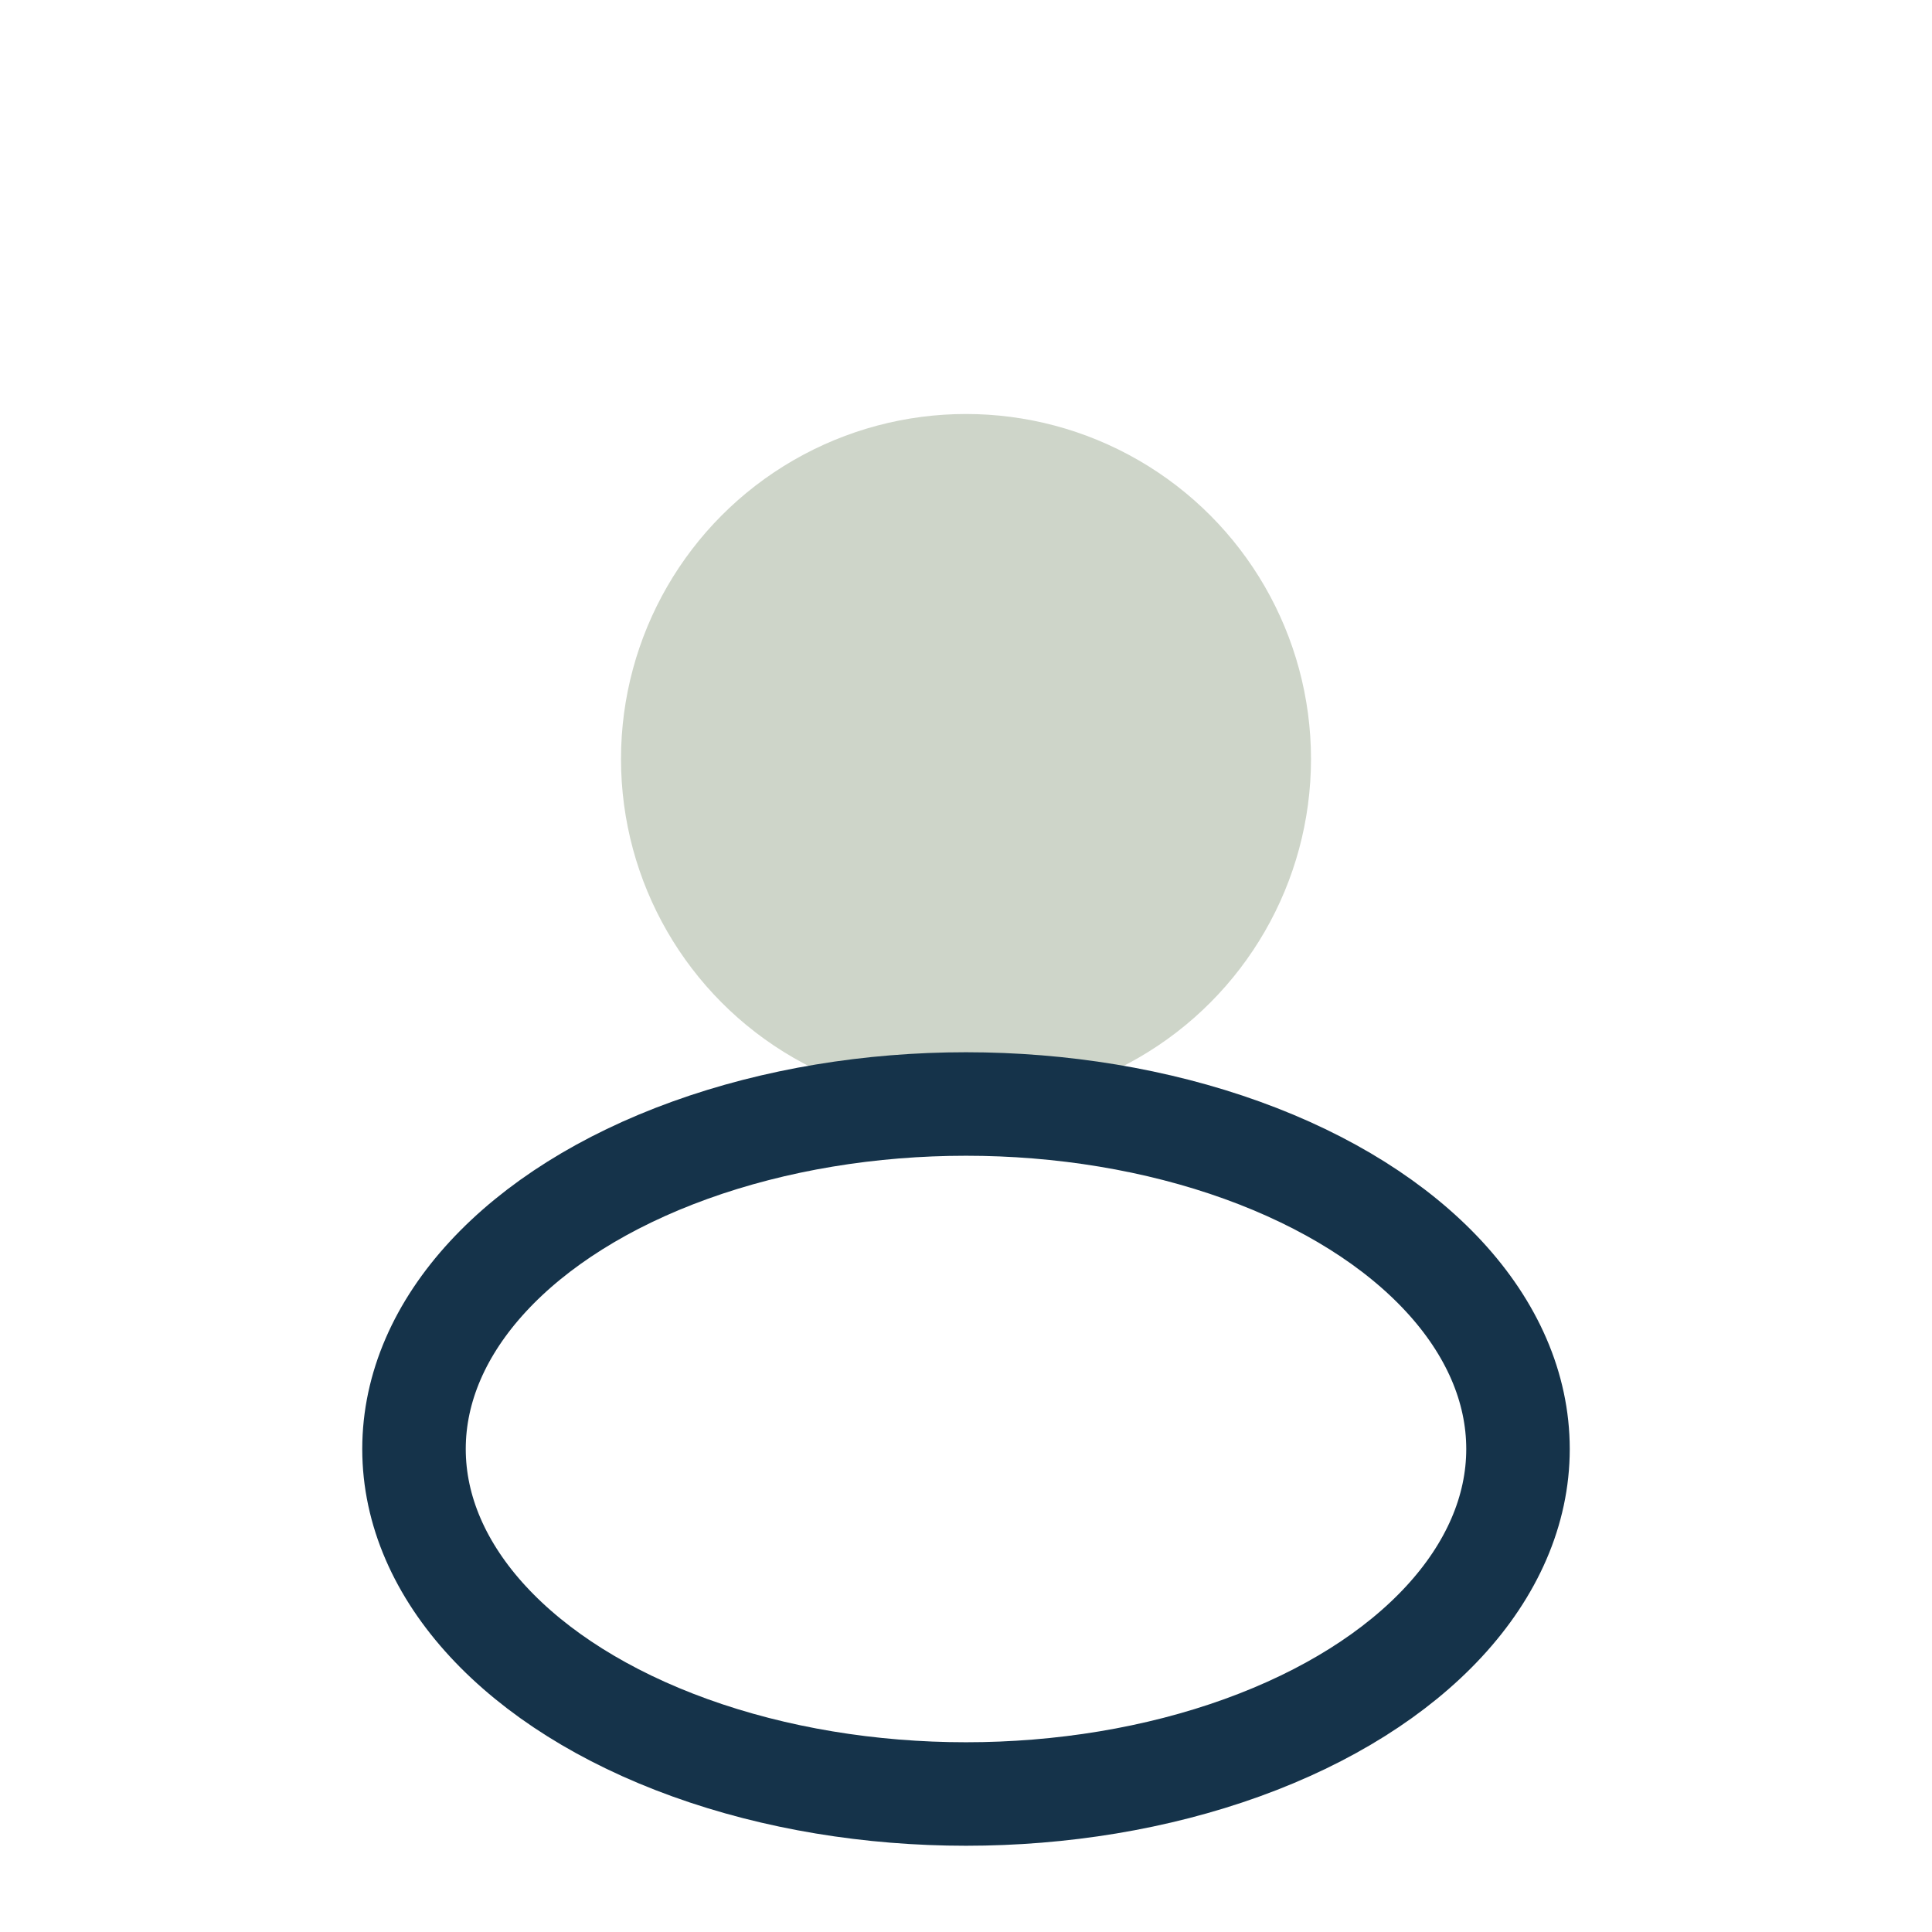
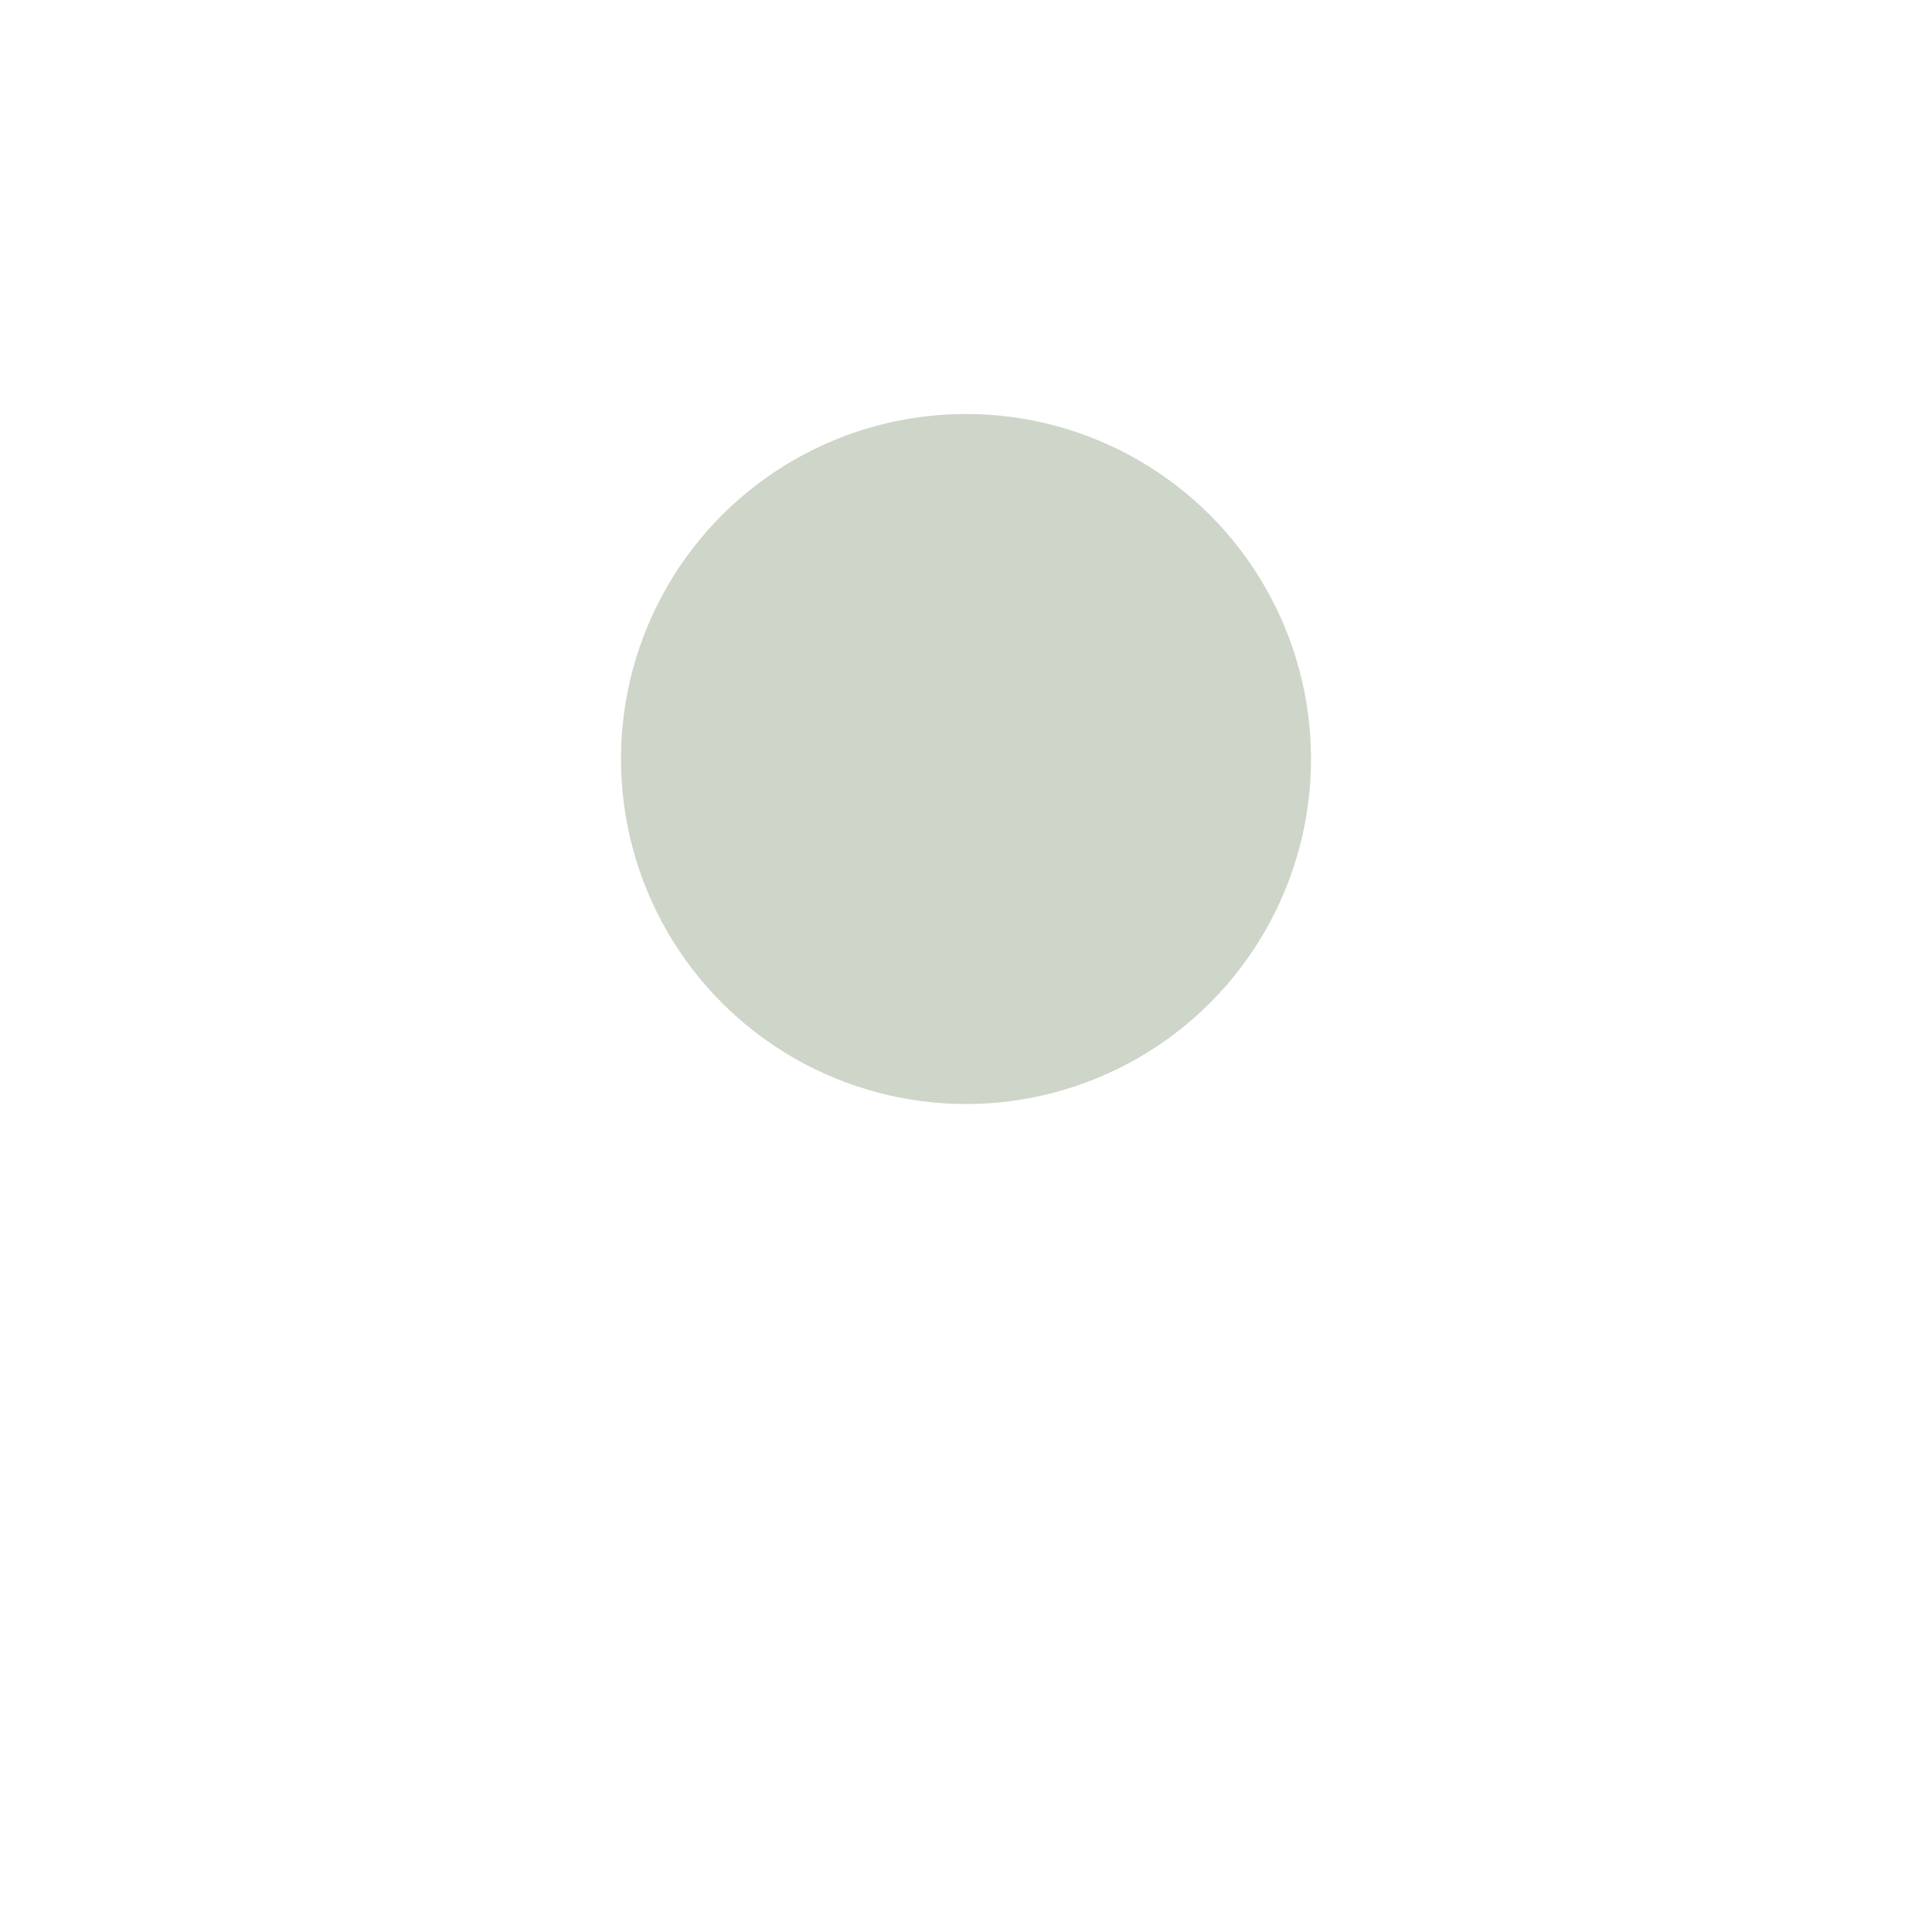
<svg xmlns="http://www.w3.org/2000/svg" viewBox="0 0 28 28" width="32" height="32">
  <circle cx="14" cy="11" r="5" fill="#CED5C9" />
-   <ellipse cx="14" cy="21" rx="8" ry="5" fill="none" stroke="#15334A" stroke-width="1.5" />
</svg>